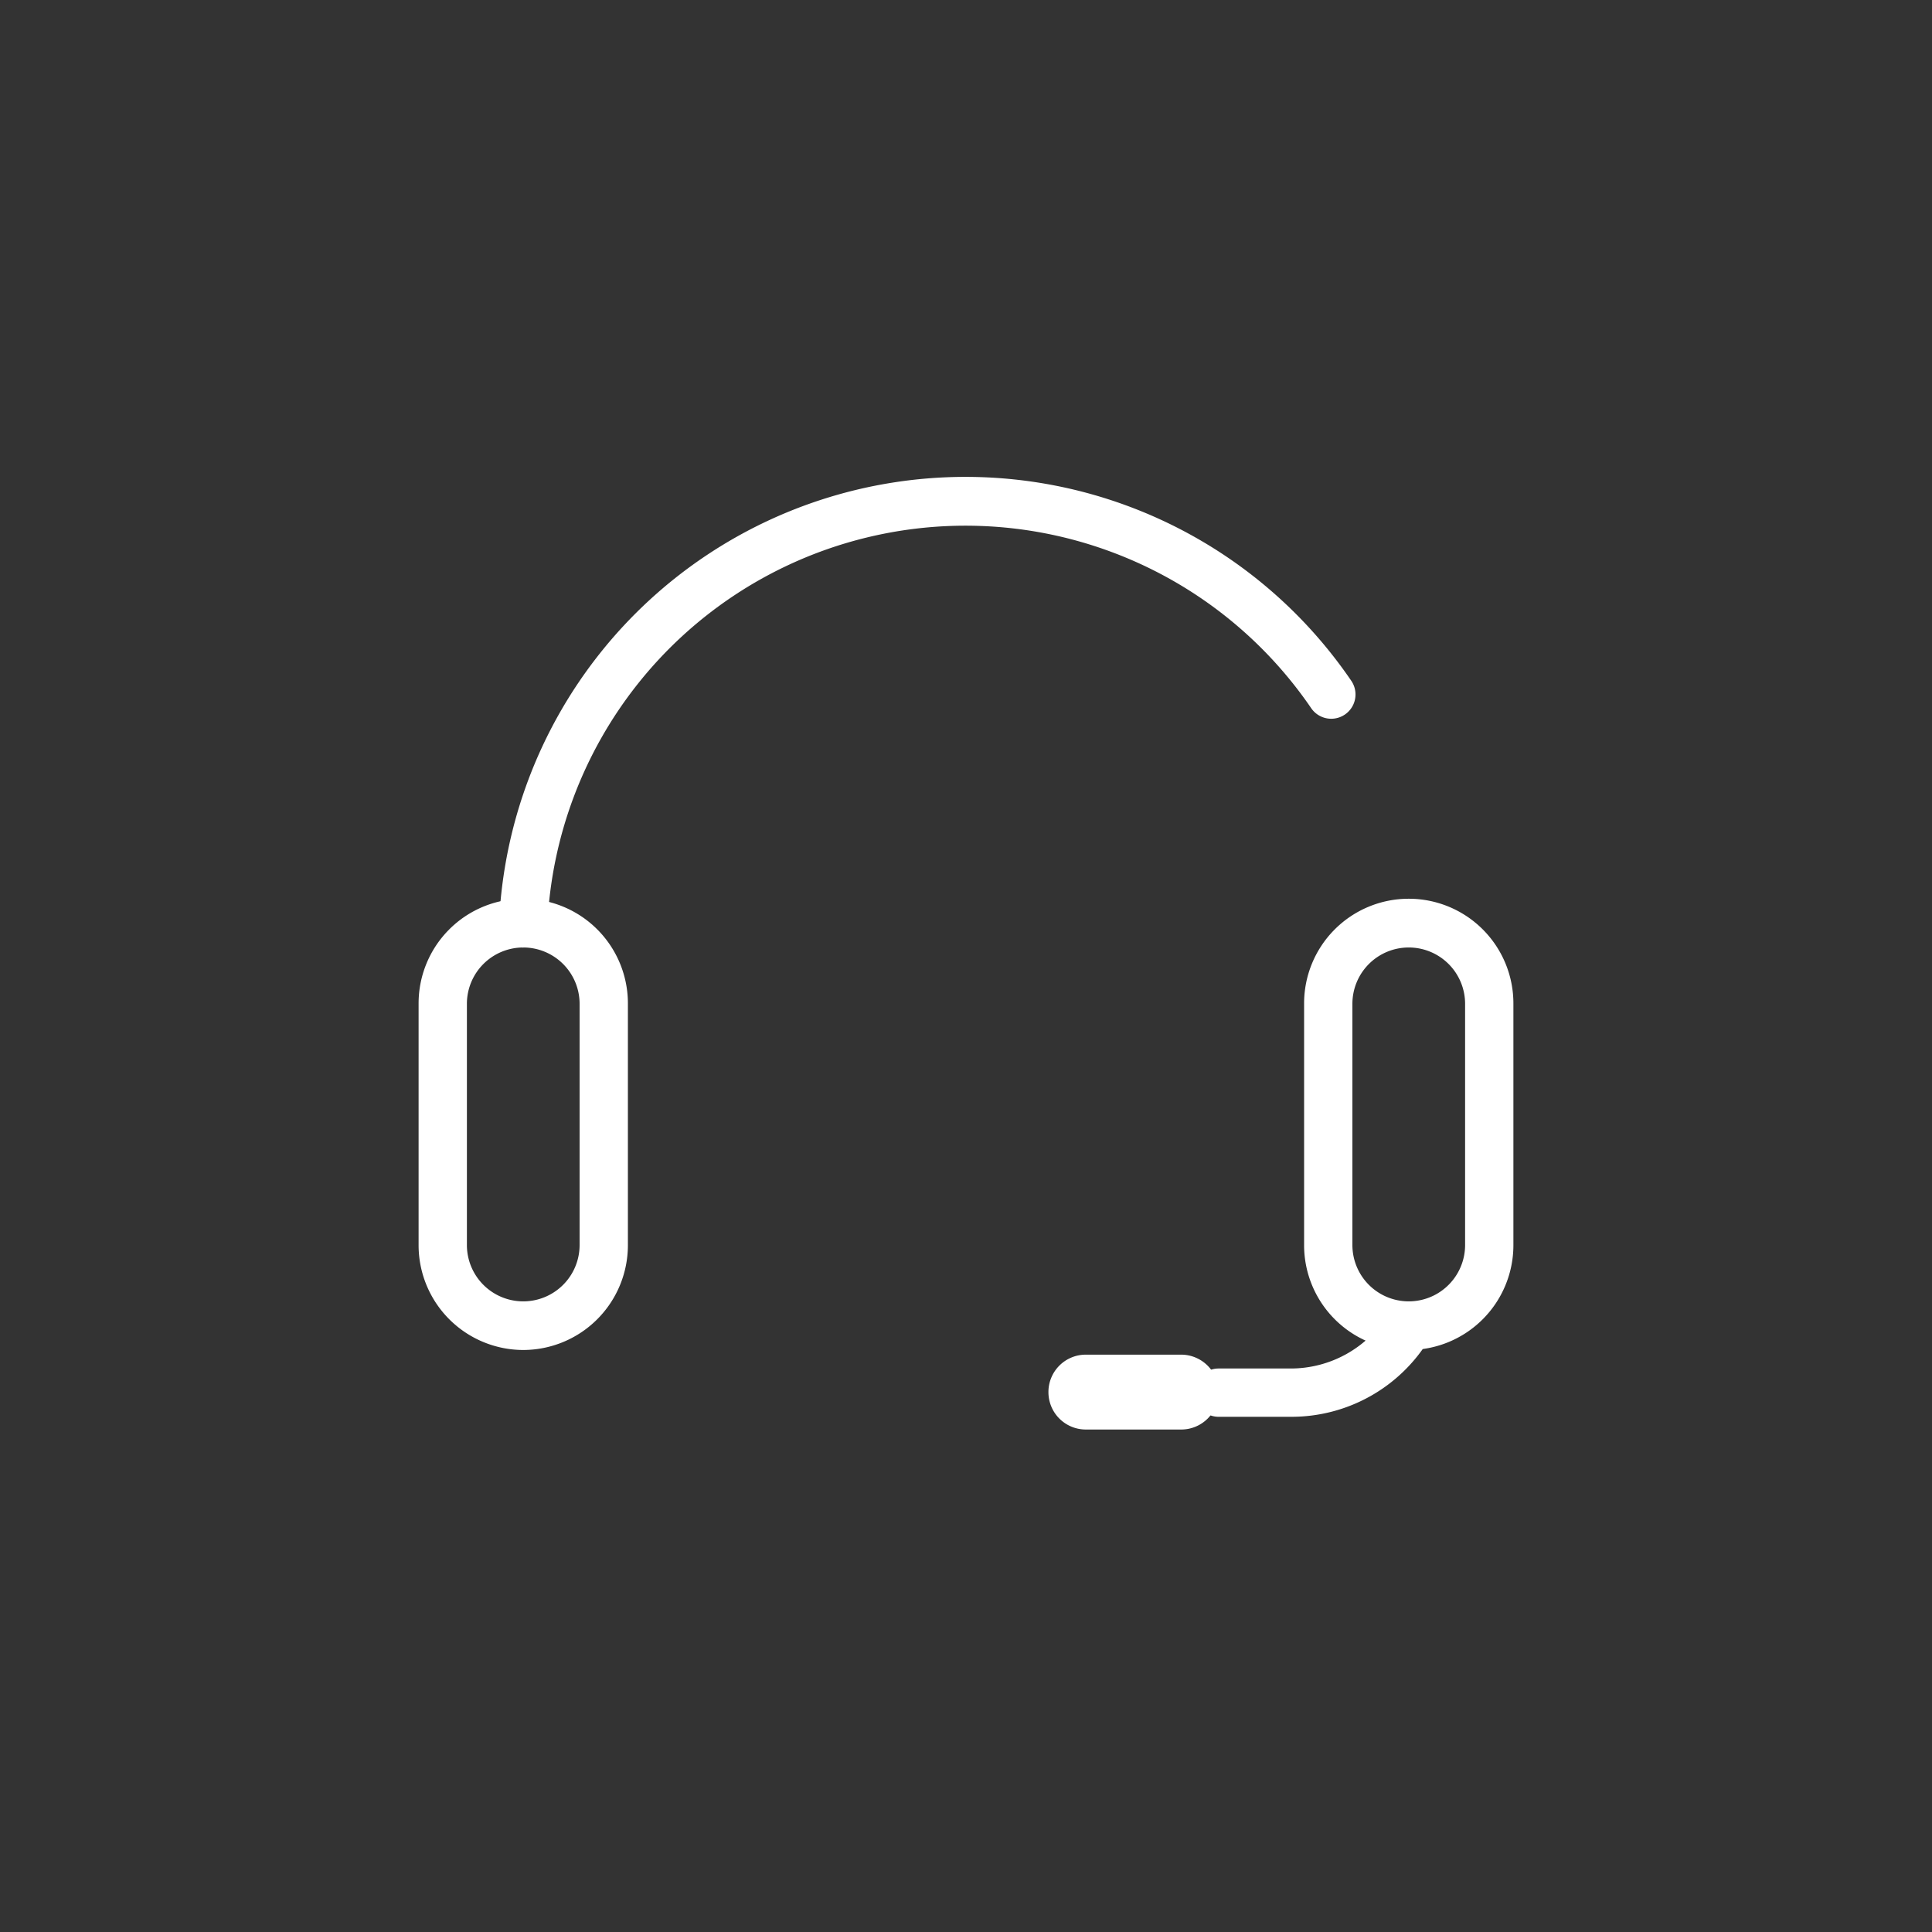
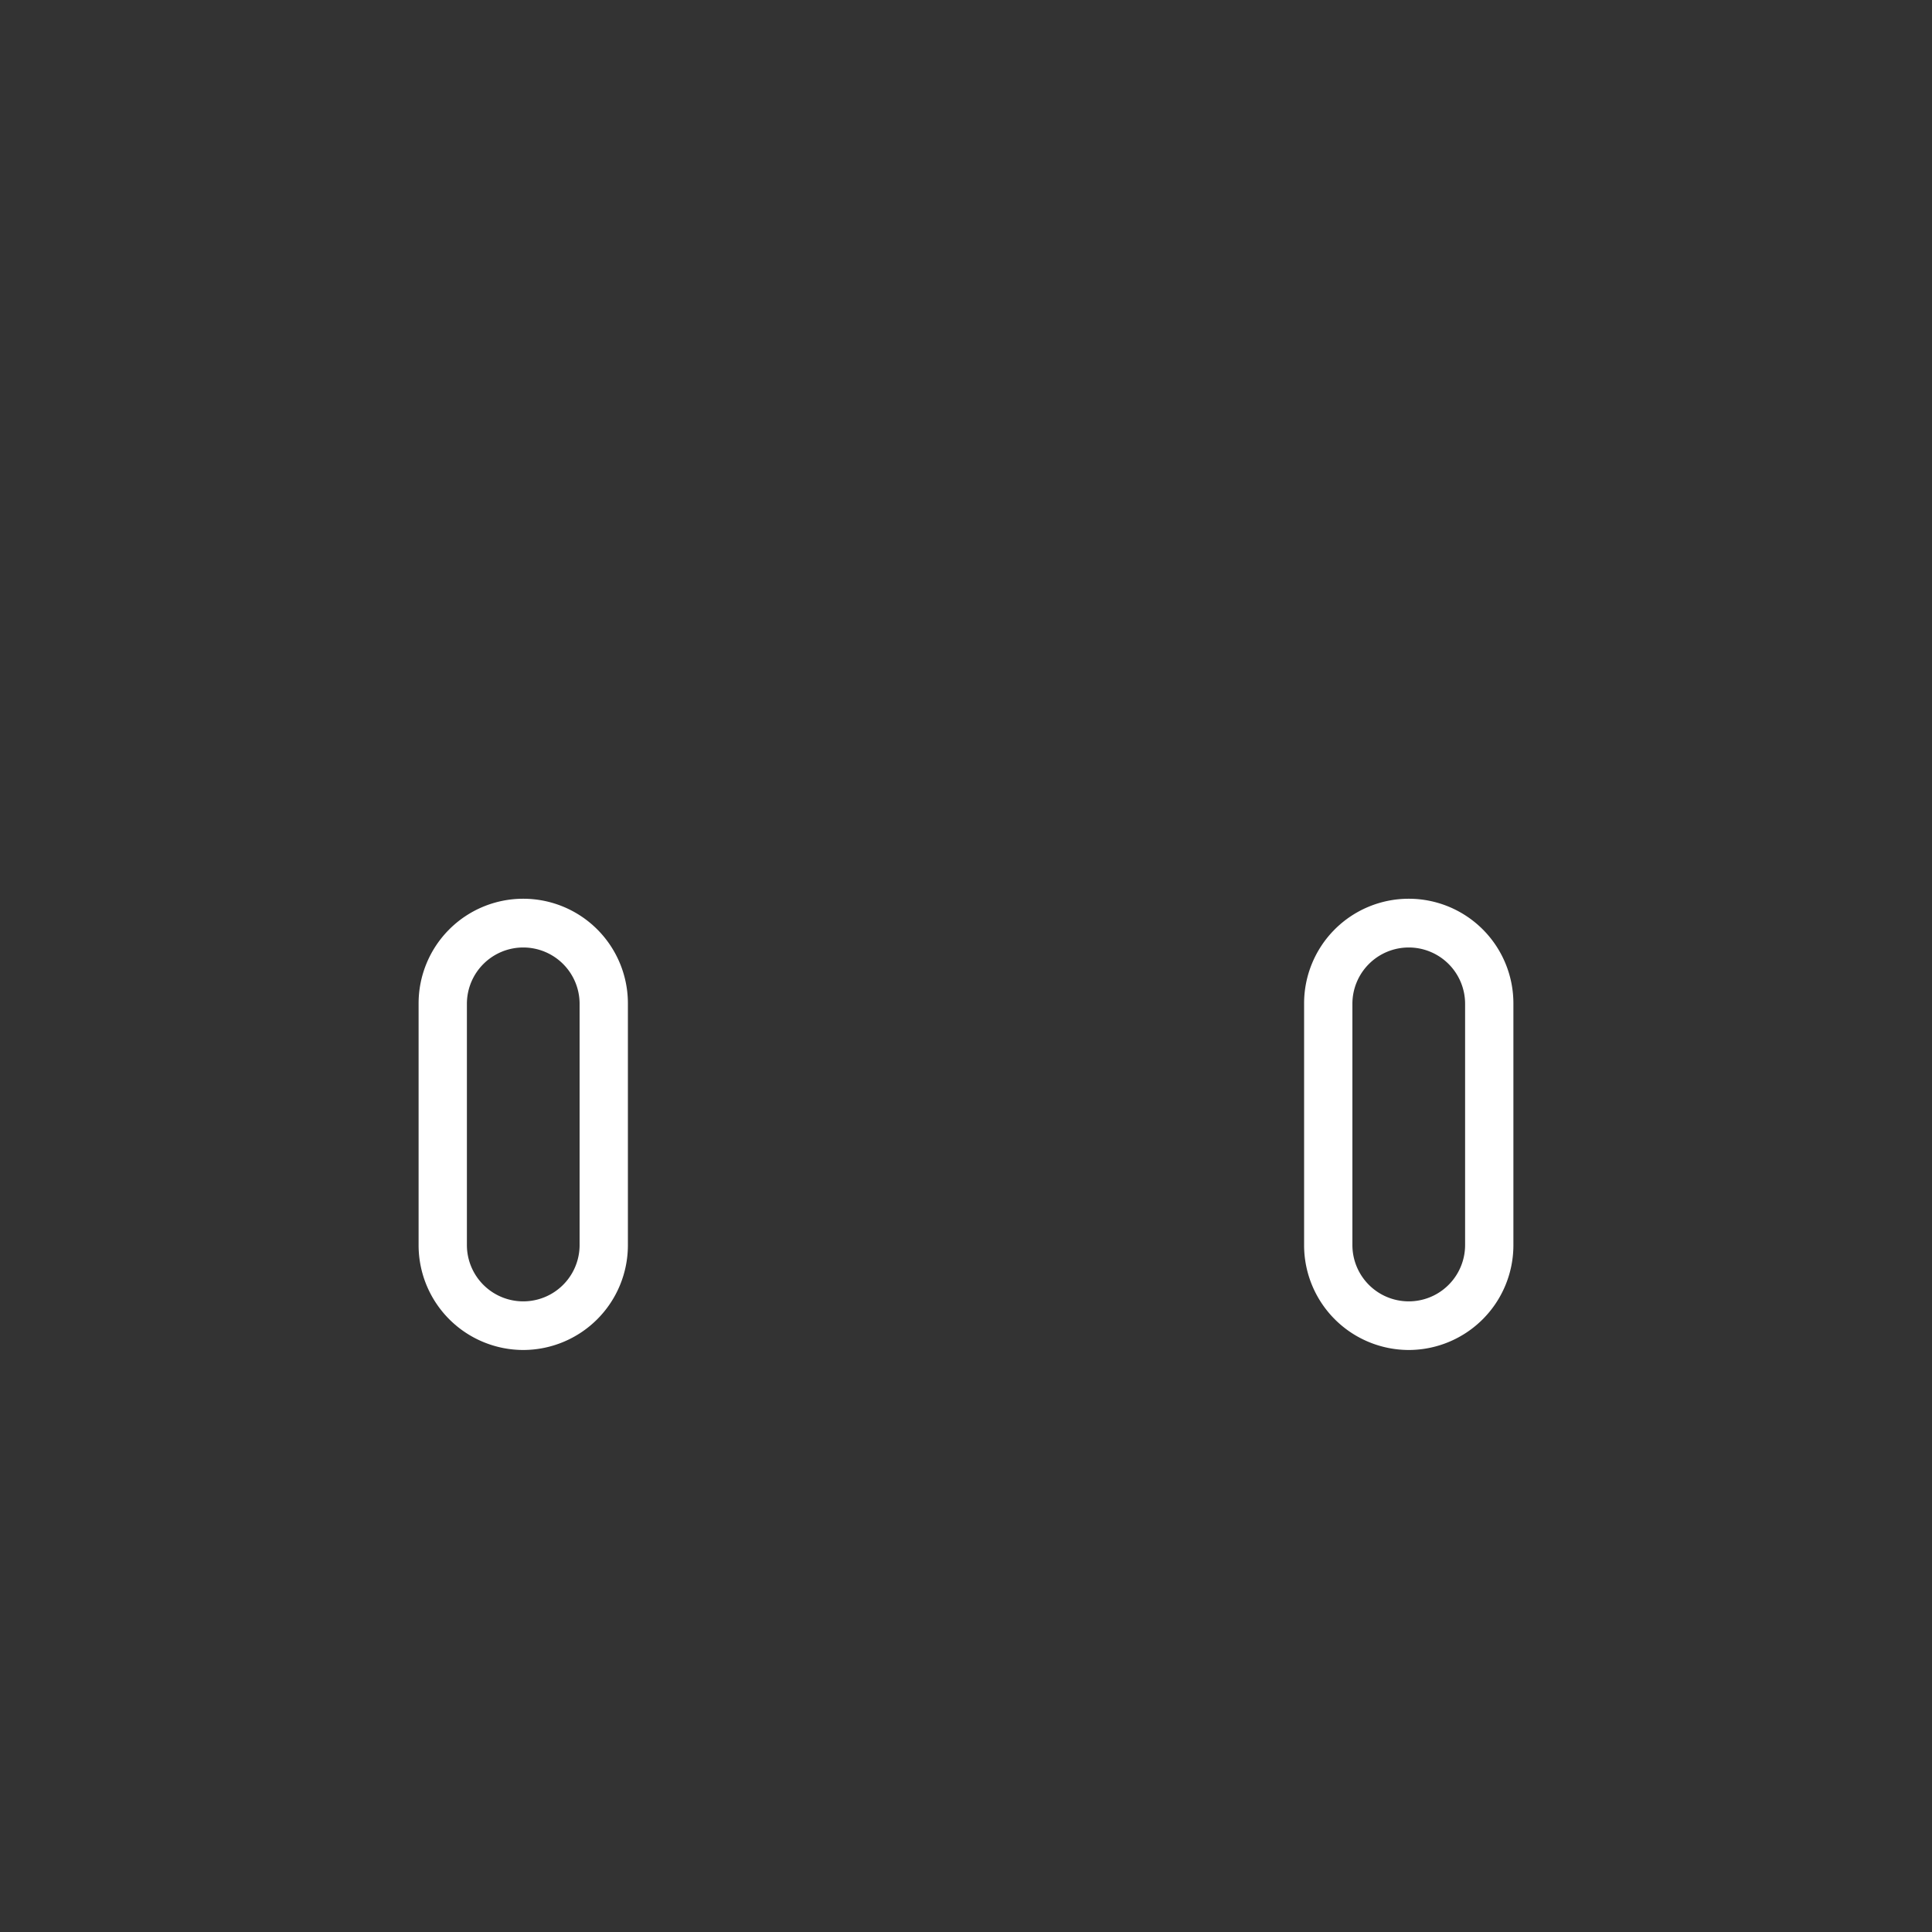
<svg xmlns="http://www.w3.org/2000/svg" t="1690428725549" class="icon" viewBox="0 0 1024 1024" version="1.1" p-id="45454" width="200" height="200">
  <rect x="0" y="0" width="1024" height="1024" fill="#333333" stroke="none" />
-   <path d="M684.373 750.933h-38.485a12.8 12.8 0 0 1 0-25.6h38.485a60.587 60.587 0 0 0 51.2-28.587 12.8 12.8 0 0 1 21.675 13.483A85.333 85.333 0 0 1 684.373 750.933z" fill="#ffffff" p-id="45455" />
-   <path d="M645.888 737.877a19.797 19.797 0 0 1-19.883 19.797h-50.517a19.797 19.797 0 0 1-19.797-19.797 19.797 19.797 0 0 1 19.797-19.883h50.517a19.883 19.883 0 0 1 19.883 19.883z" fill="#ffffff" p-id="45456" />
-   <path d="M277.333 715.52a55.552 55.552 0 0 1-55.467-55.467v-128a55.467 55.467 0 1 1 110.933 0v128a55.552 55.552 0 0 1-55.467 55.467z m0-213.333a29.867 29.867 0 0 0-29.867 29.867v128a29.867 29.867 0 0 0 59.733 0v-128a29.867 29.867 0 0 0-29.867-29.867zM746.667 715.52a55.552 55.552 0 0 1-55.467-55.467v-128a55.467 55.467 0 1 1 110.933 0v128a55.552 55.552 0 0 1-55.467 55.467z m0-213.333a29.867 29.867 0 0 0-29.867 29.867v128a29.867 29.867 0 0 0 59.733 0v-128a29.867 29.867 0 0 0-29.867-29.867z" fill="#ffffff" p-id="45457" />
-   <path d="M277.333 502.187h-0.683A12.885 12.885 0 0 1 264.533 488.704a247.467 247.467 0 0 1 451.584-128A12.8 12.8 0 1 1 695.04 375.467 221.867 221.867 0 0 0 290.133 490.069a12.8 12.8 0 0 1-12.8 12.117z" fill="#ffffff" p-id="45458" />
+   <path d="M277.333 715.52a55.552 55.552 0 0 1-55.467-55.467v-128a55.467 55.467 0 1 1 110.933 0v128a55.552 55.552 0 0 1-55.467 55.467z m0-213.333a29.867 29.867 0 0 0-29.867 29.867v128a29.867 29.867 0 0 0 59.733 0v-128a29.867 29.867 0 0 0-29.867-29.867zM746.667 715.52a55.552 55.552 0 0 1-55.467-55.467v-128a55.467 55.467 0 1 1 110.933 0v128a55.552 55.552 0 0 1-55.467 55.467z m0-213.333a29.867 29.867 0 0 0-29.867 29.867v128a29.867 29.867 0 0 0 59.733 0v-128a29.867 29.867 0 0 0-29.867-29.867" fill="#ffffff" p-id="45457" />
</svg>